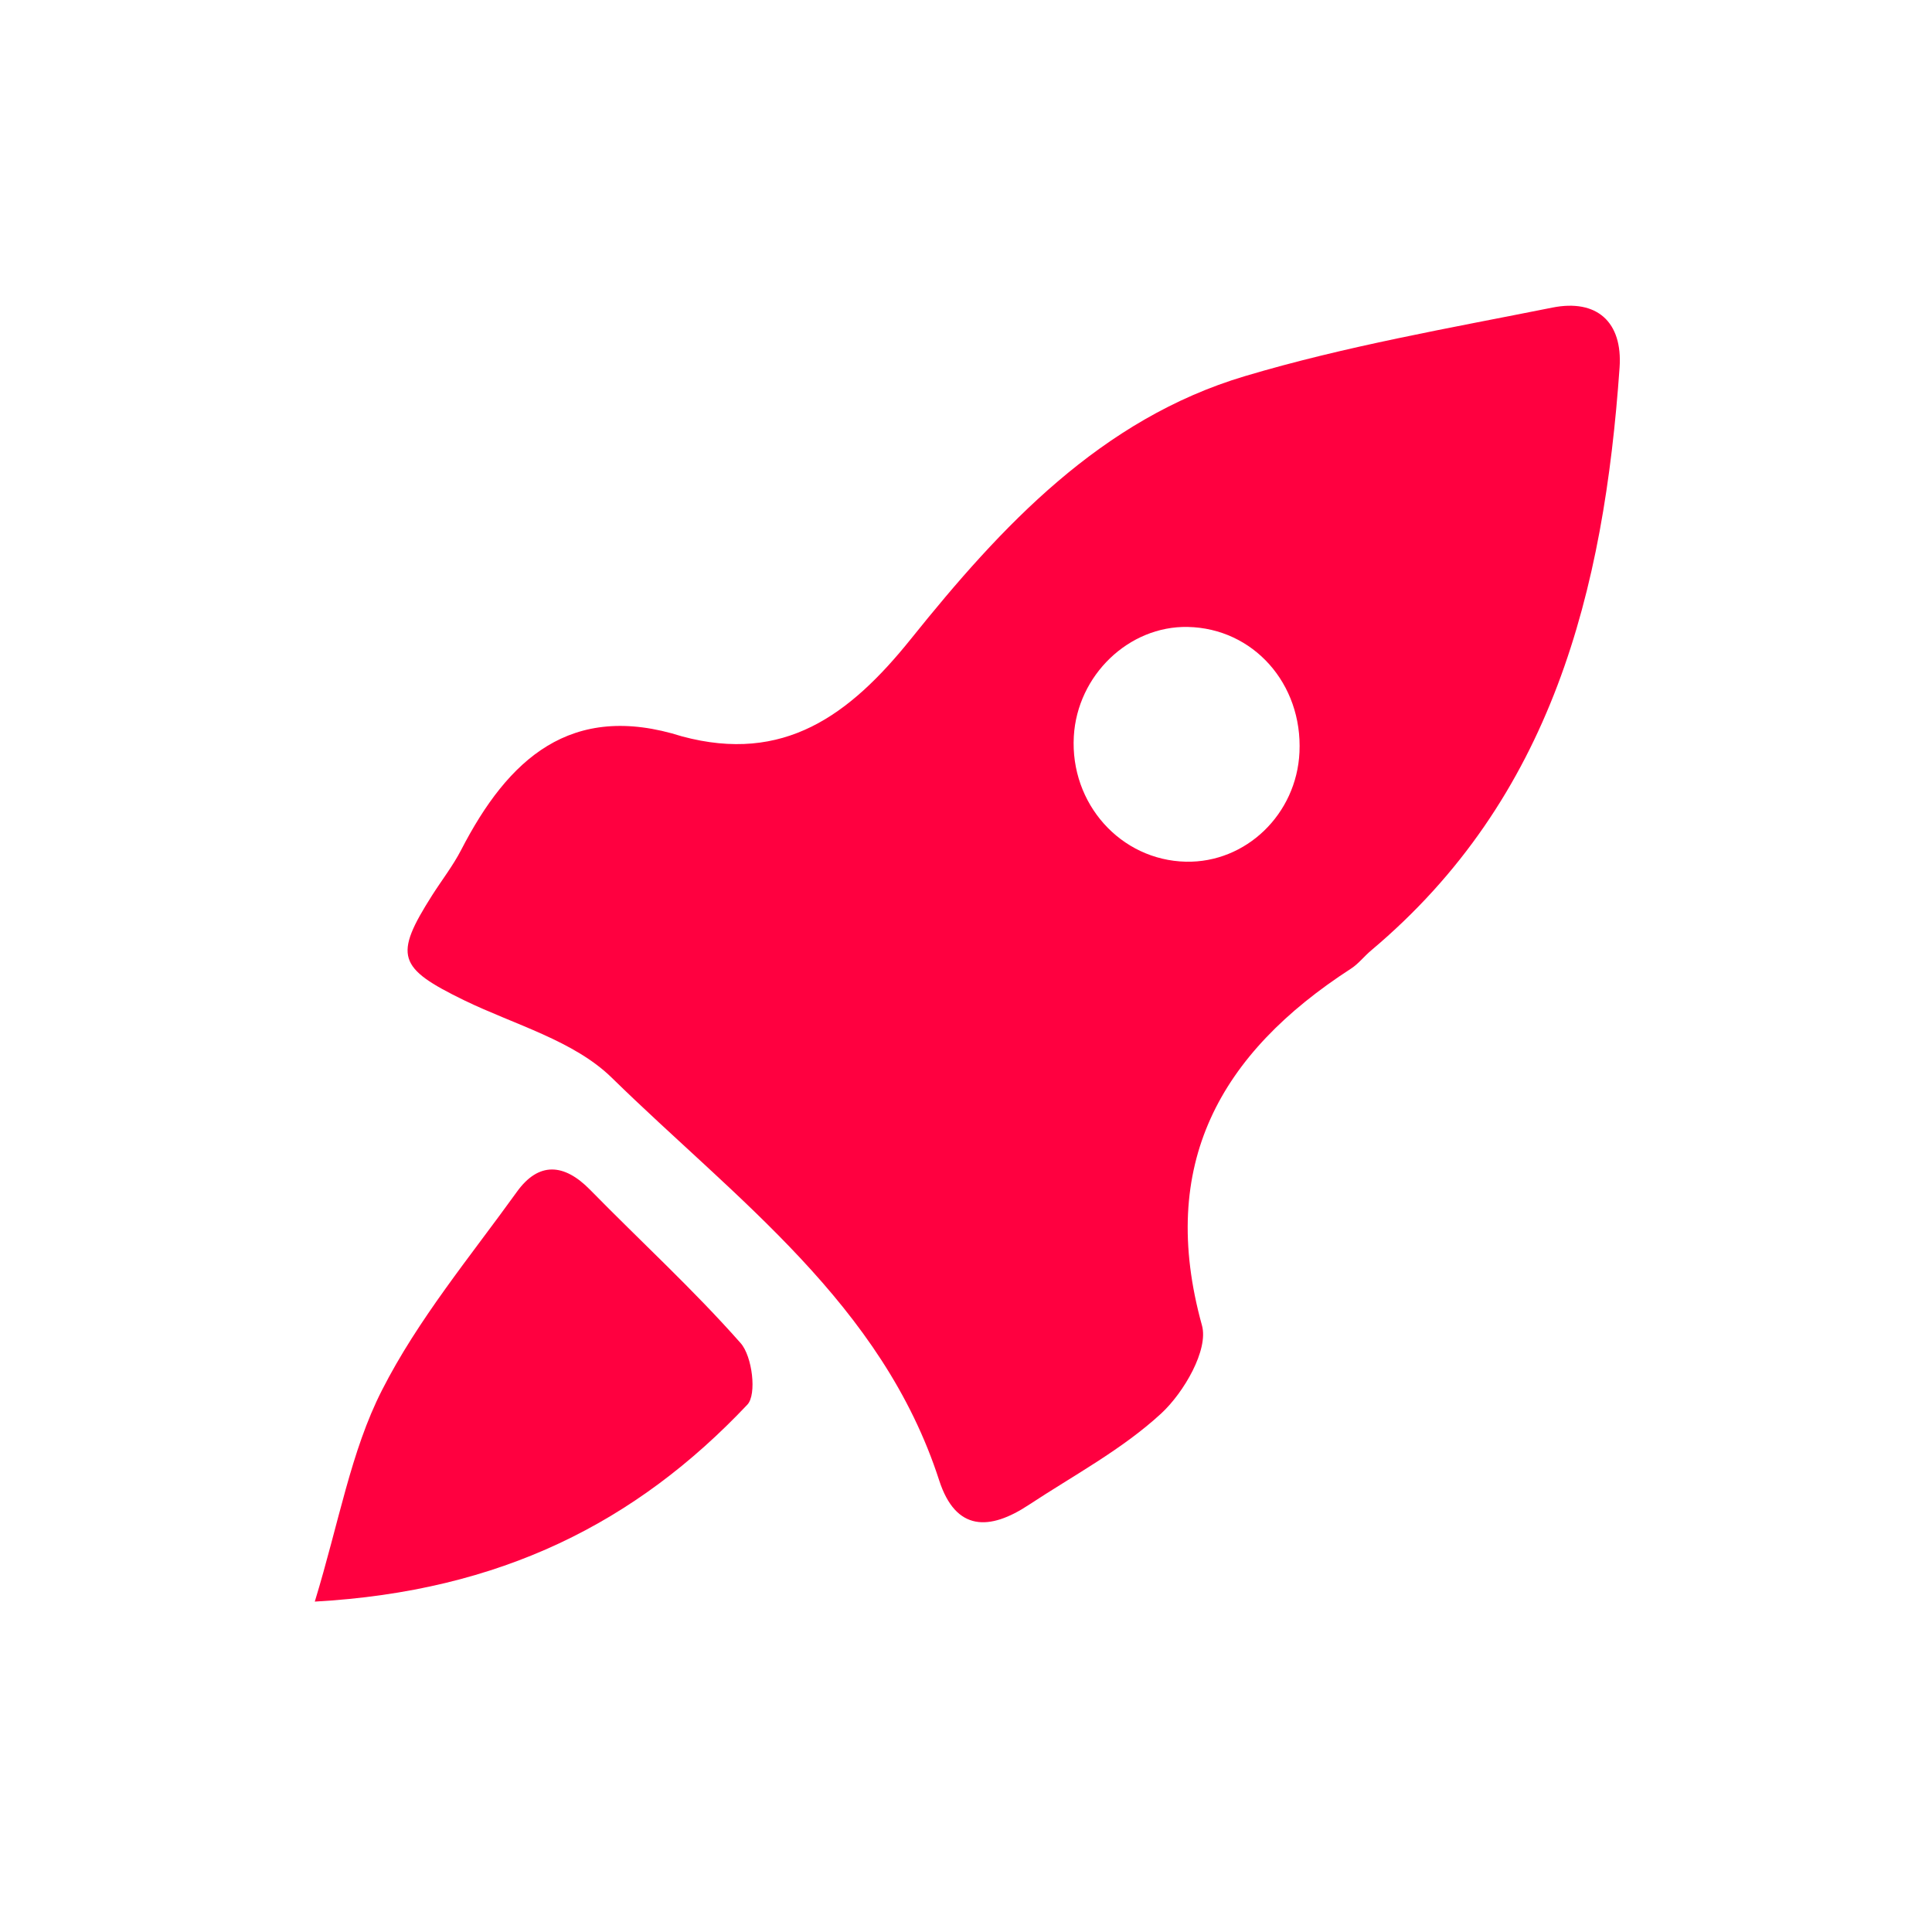
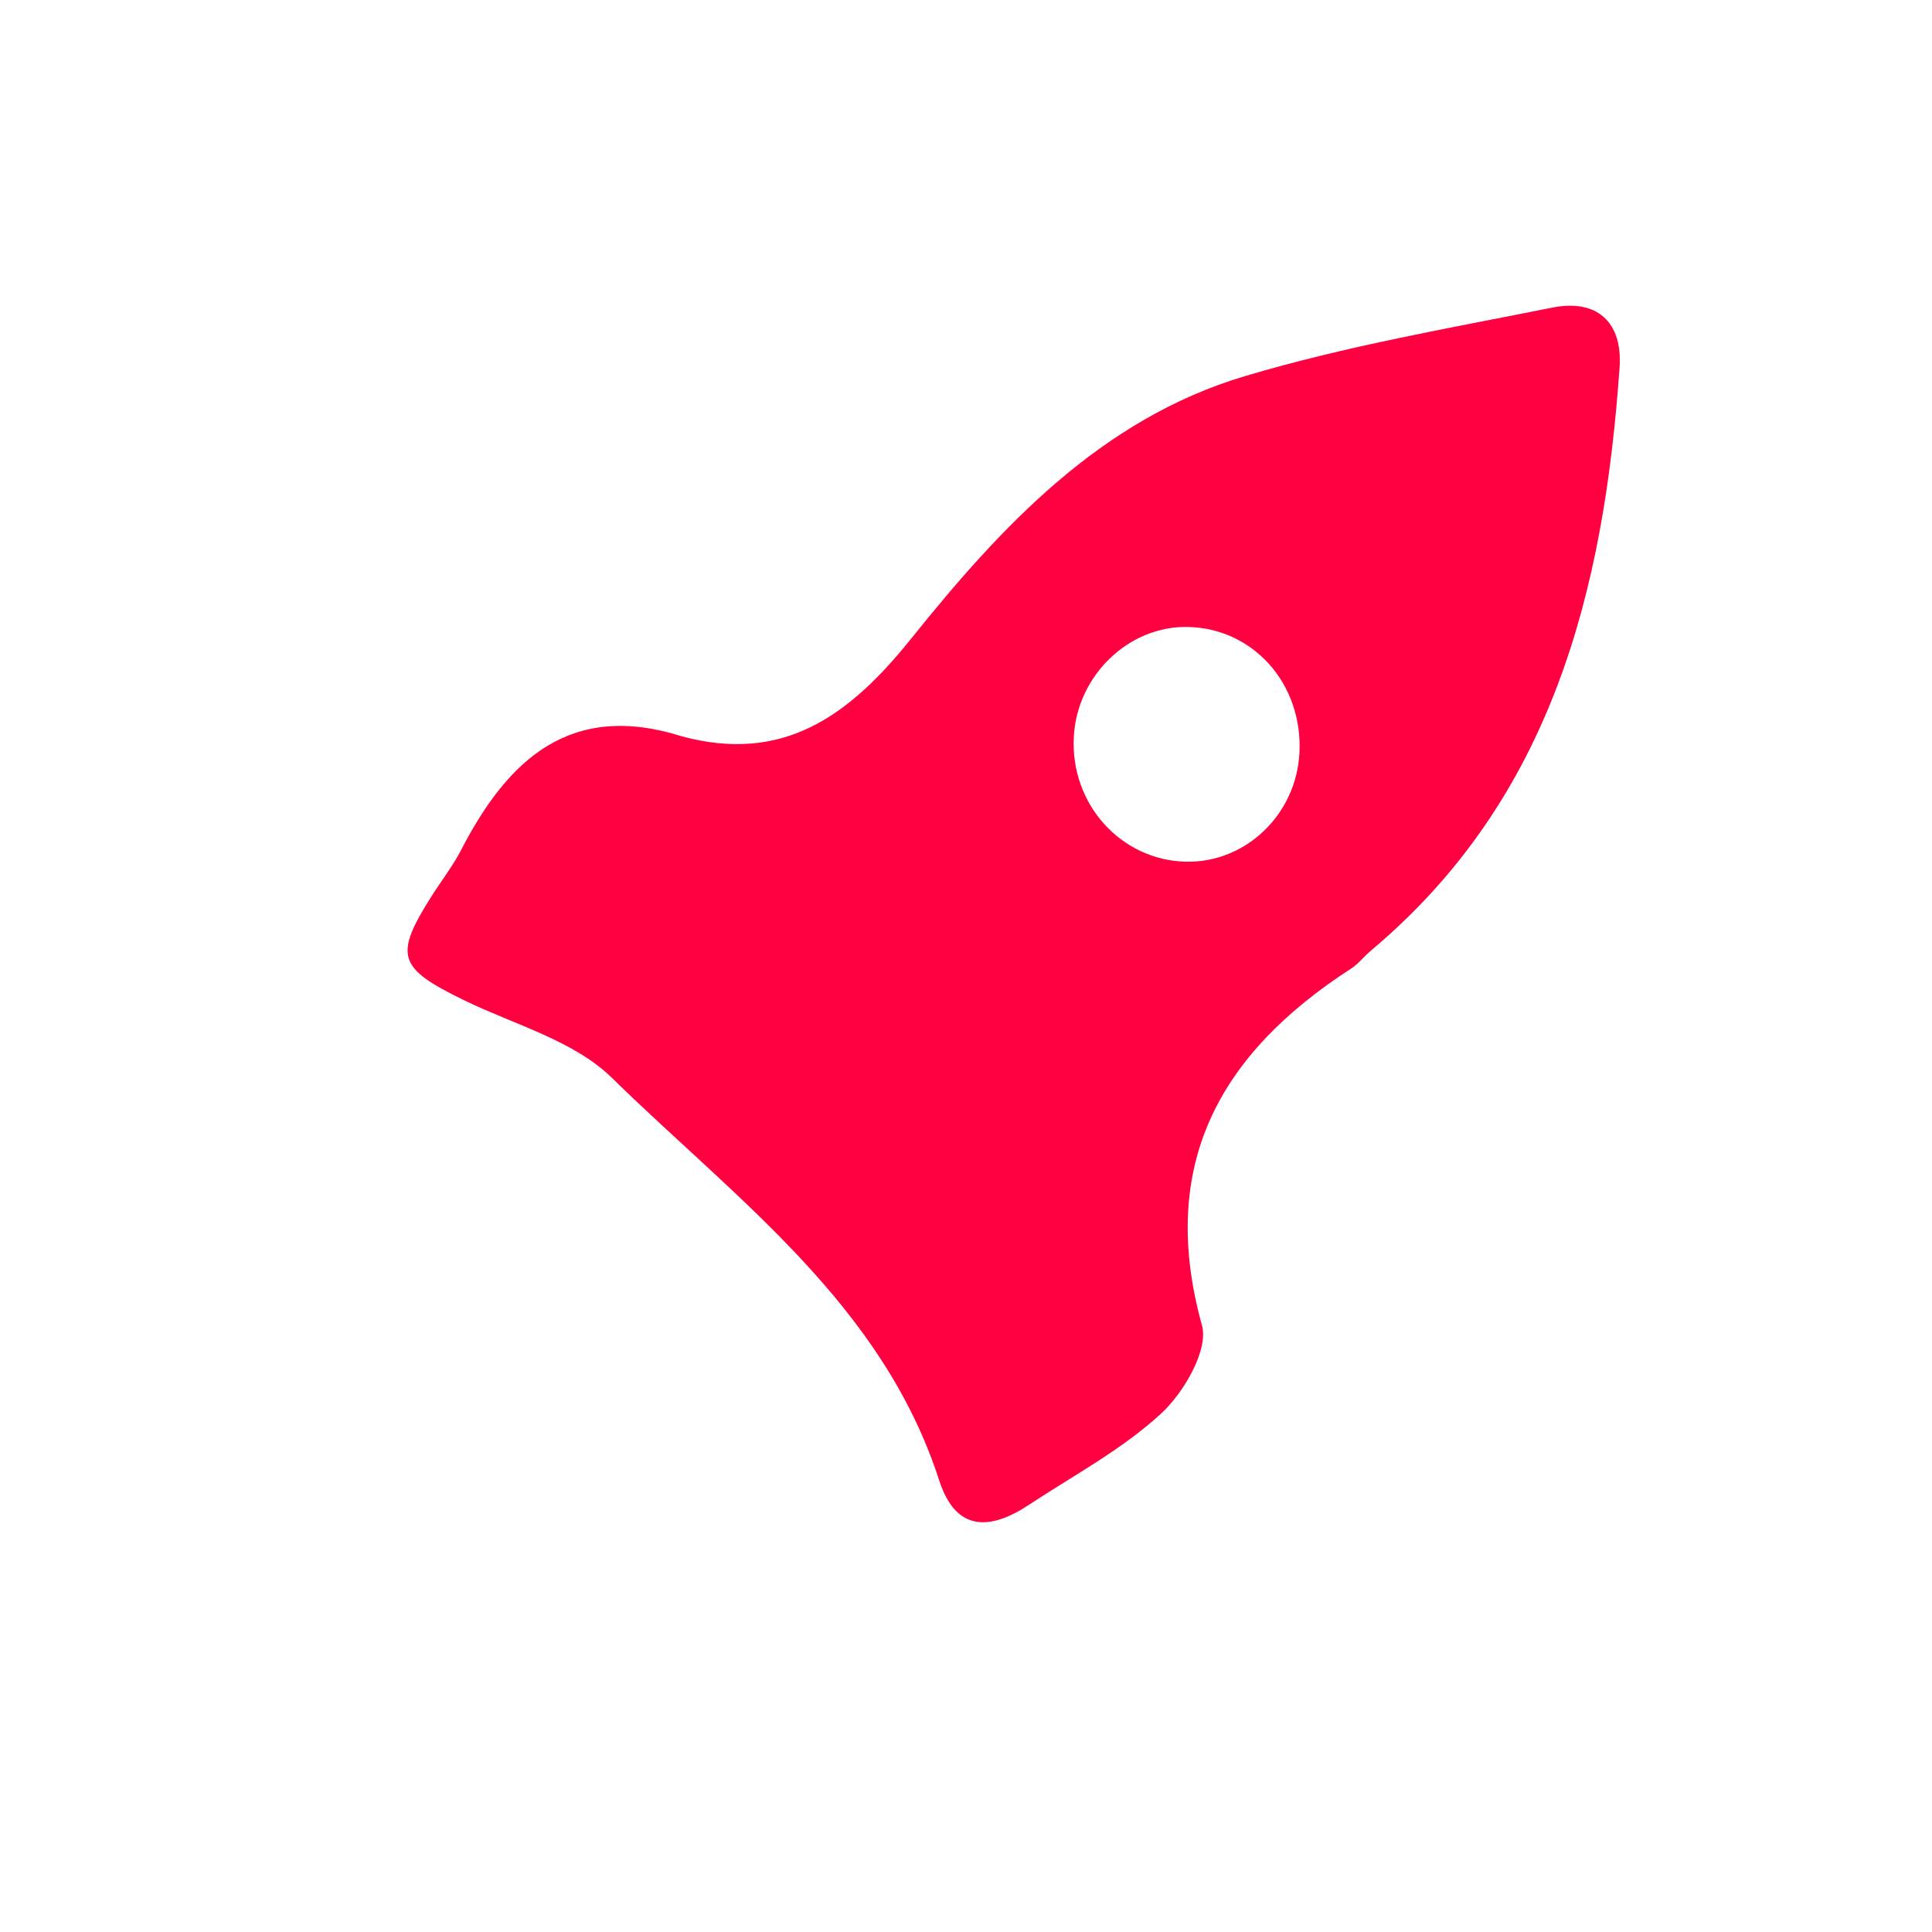
<svg xmlns="http://www.w3.org/2000/svg" width="63" height="63" viewBox="0 0 63 63" fill="none">
  <path d="M42.374 24.529C42.477 22.294 40.867 20.488 38.732 20.444C36.811 20.404 35.129 22.02 35.016 24.012C34.891 26.208 36.543 28.052 38.672 28.099C40.63 28.14 42.282 26.549 42.374 24.529ZM22.242 24.013C25.555 24.903 27.695 23.338 29.707 20.831C32.648 17.166 35.898 13.666 40.593 12.266C43.866 11.289 47.261 10.702 50.621 10.03C52.073 9.741 52.917 10.5 52.812 11.989C52.301 19.252 50.621 26.029 44.707 30.996C44.483 31.185 44.298 31.428 44.056 31.585C39.777 34.353 37.743 37.974 39.194 43.218C39.416 44.014 38.604 45.408 37.868 46.089C36.594 47.265 35.009 48.109 33.542 49.076C32.277 49.91 31.168 49.951 30.625 48.272C28.766 42.521 23.994 39.102 19.953 35.147C18.713 33.931 16.774 33.414 15.137 32.619C12.965 31.56 12.834 31.174 14.095 29.189C14.41 28.695 14.774 28.227 15.041 27.709C16.561 24.765 18.604 22.859 22.242 24.013" fill="#FF0040" />
-   <path d="M10.265 52.226C11.056 49.637 11.44 47.325 12.455 45.334C13.627 43.026 15.331 40.981 16.857 38.861C17.564 37.879 18.392 37.931 19.239 38.794C20.875 40.464 22.607 42.047 24.15 43.796C24.532 44.225 24.683 45.474 24.37 45.804C20.742 49.644 16.329 51.889 10.265 52.226Z" fill="#FF0040" />
</svg>